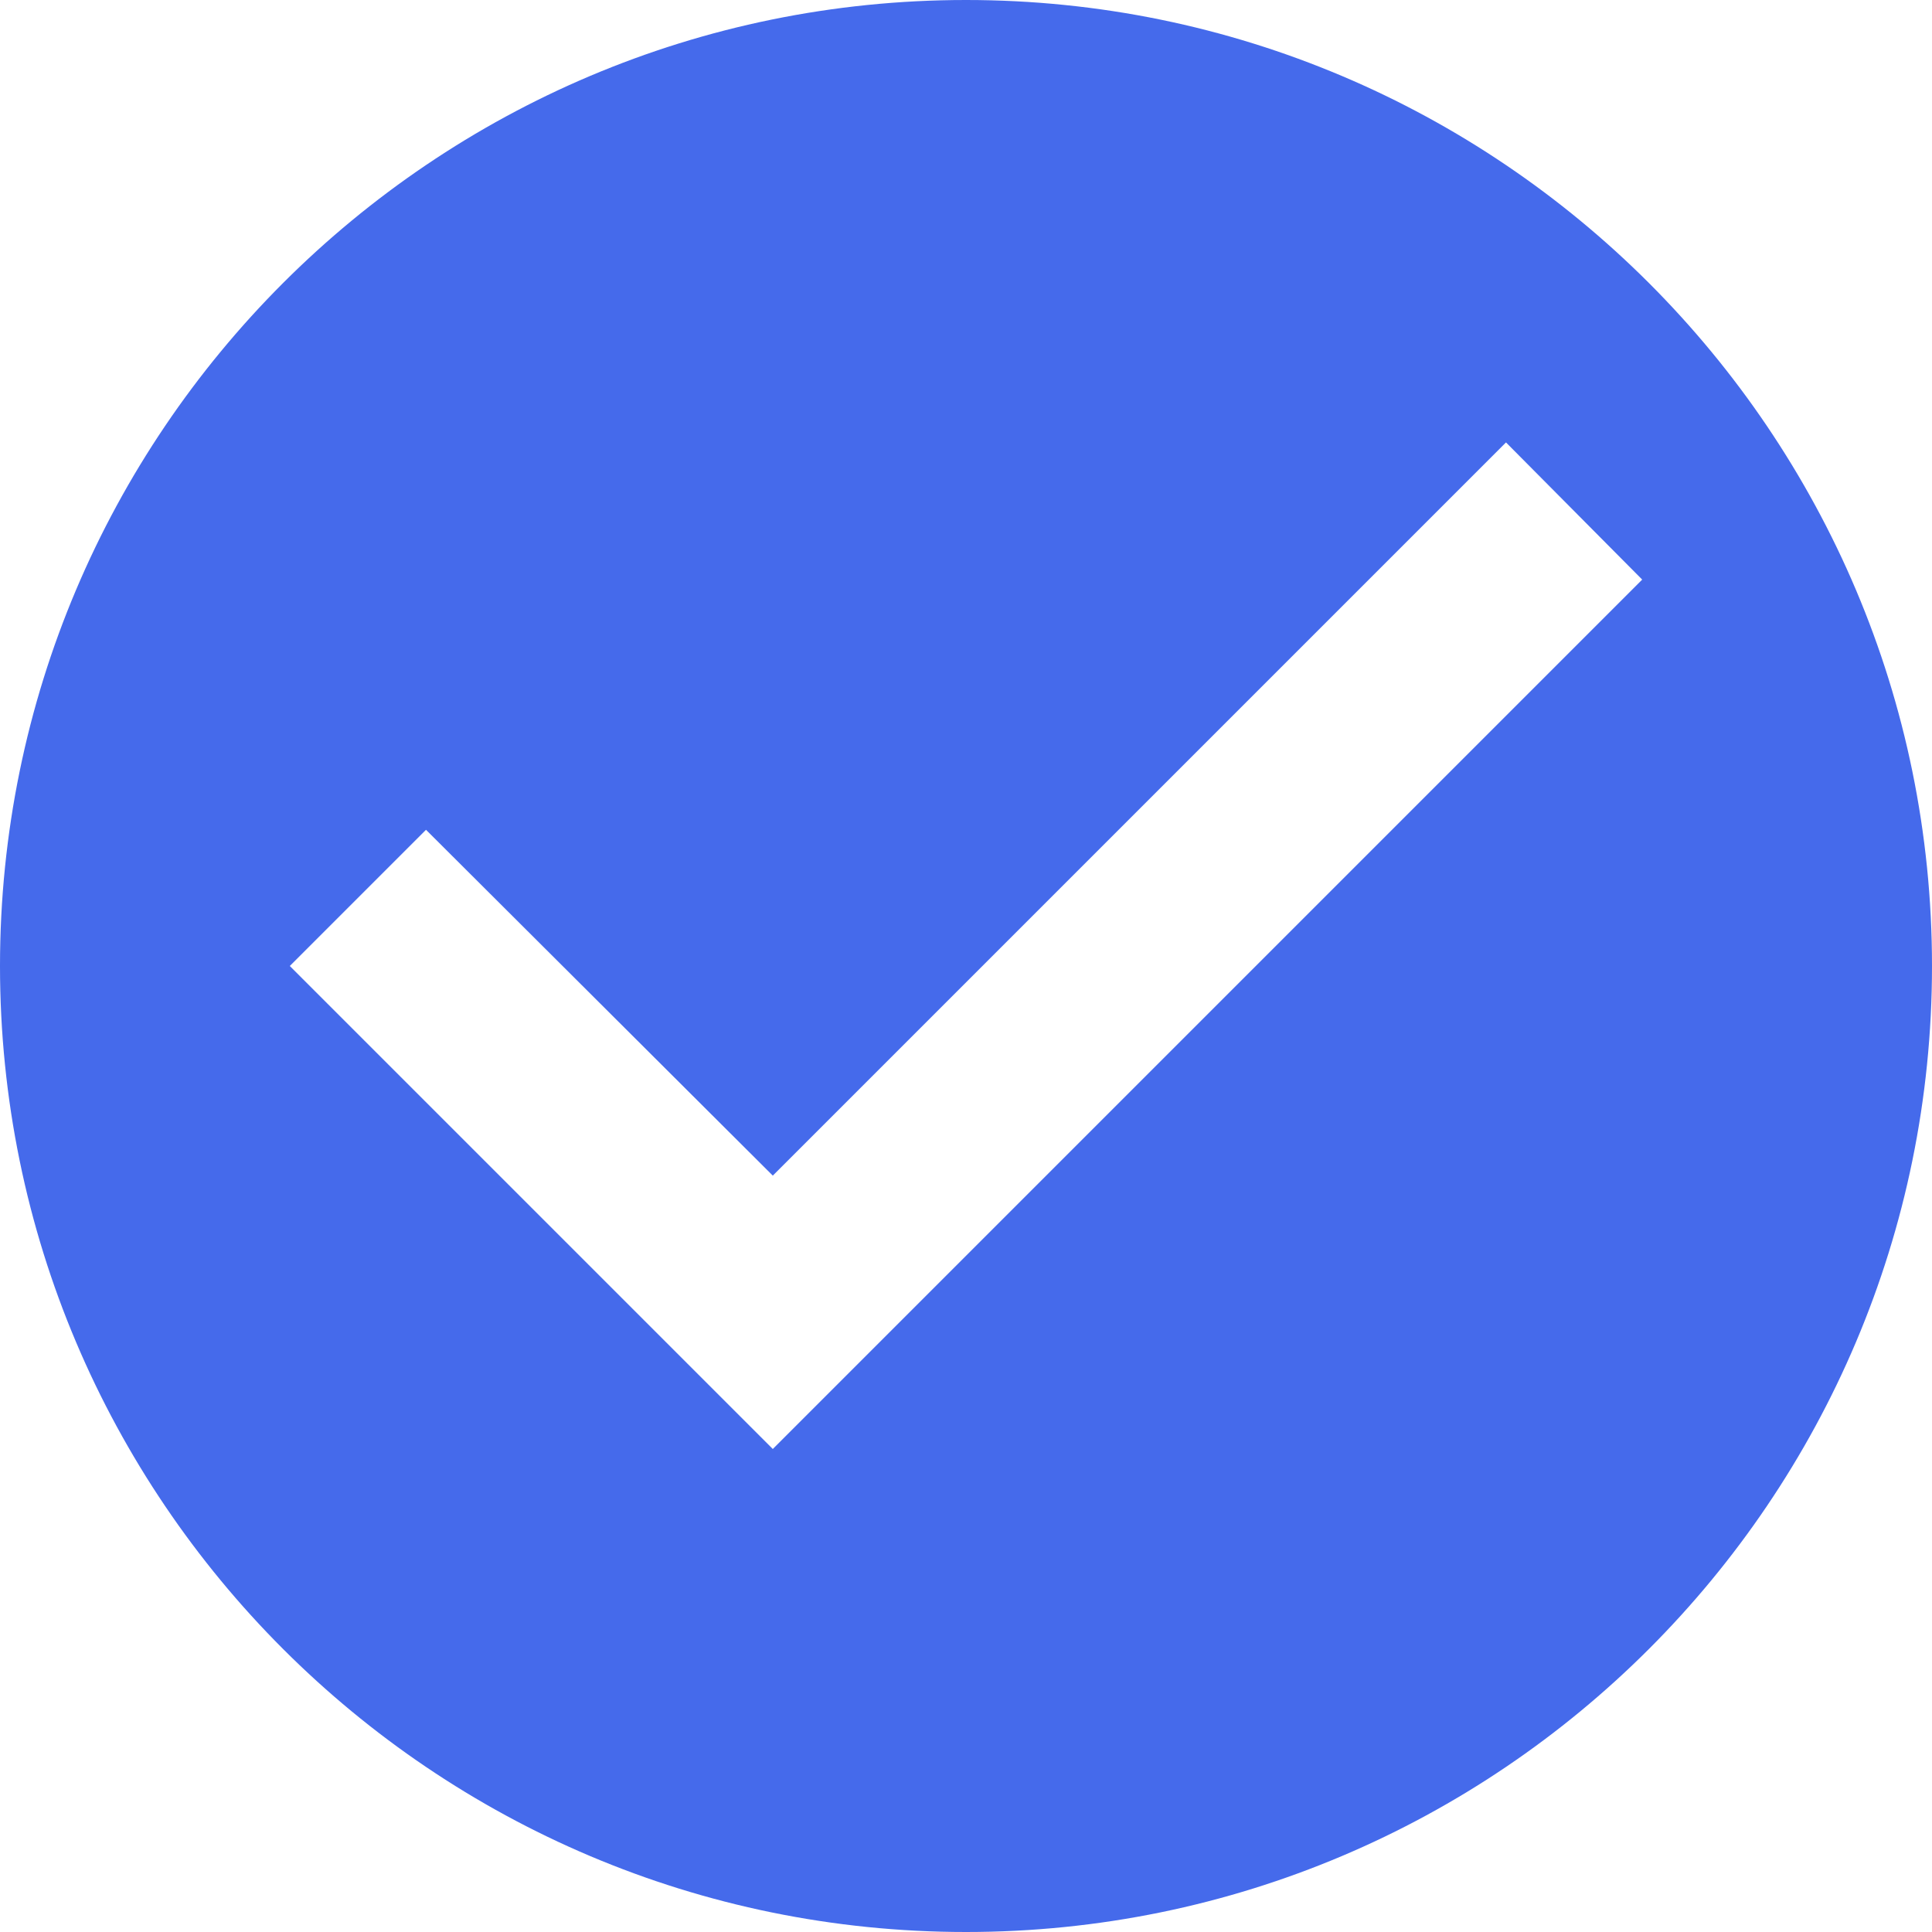
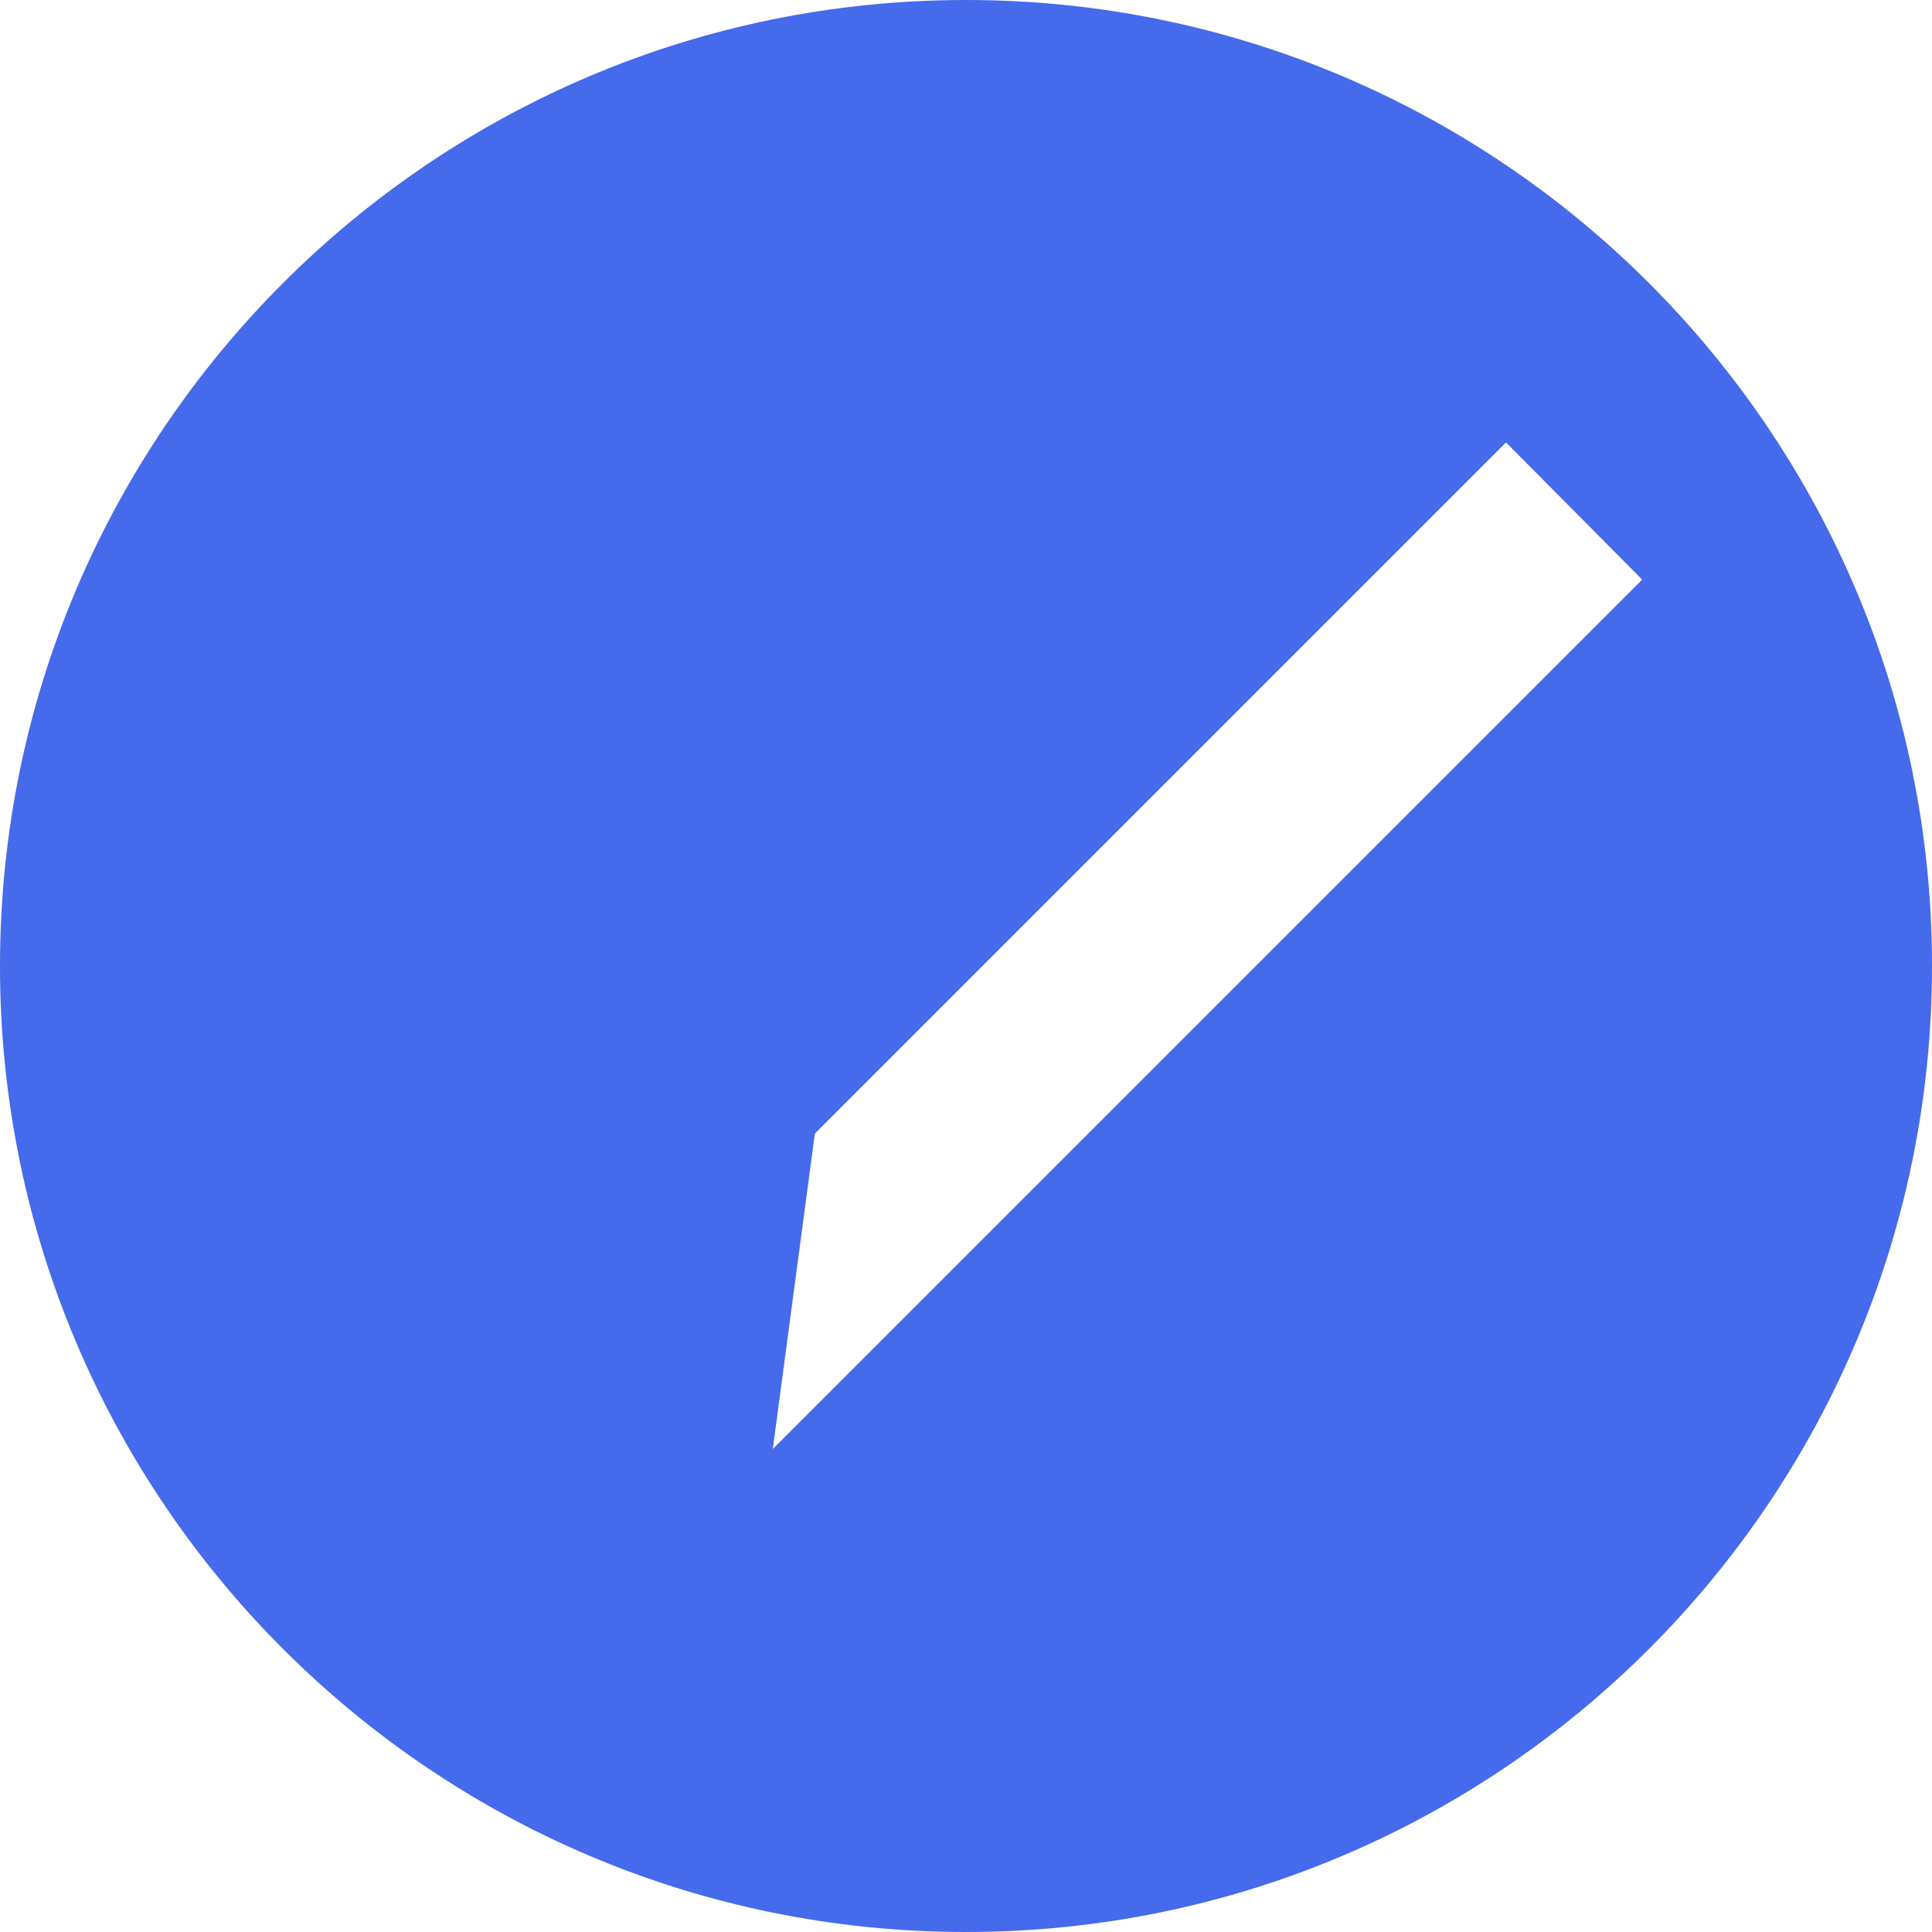
<svg xmlns="http://www.w3.org/2000/svg" width="46" height="46" viewBox="0 0 46 46" fill="none">
-   <path d="M23 0C10.304 0 0 10.304 0 23C0 35.696 10.304 46 23 46C35.696 46 46 35.696 46 23C46 10.304 35.696 0 23 0ZM18.4 34.5L6.9 23L10.143 19.757L18.4 27.991L35.857 10.534L39.1 13.8L18.4 34.5Z" fill="#456AEB" />
+   <path d="M23 0C10.304 0 0 10.304 0 23C0 35.696 10.304 46 23 46C35.696 46 46 35.696 46 23C46 10.304 35.696 0 23 0ZL6.9 23L10.143 19.757L18.4 27.991L35.857 10.534L39.1 13.8L18.4 34.5Z" fill="#456AEB" />
</svg>